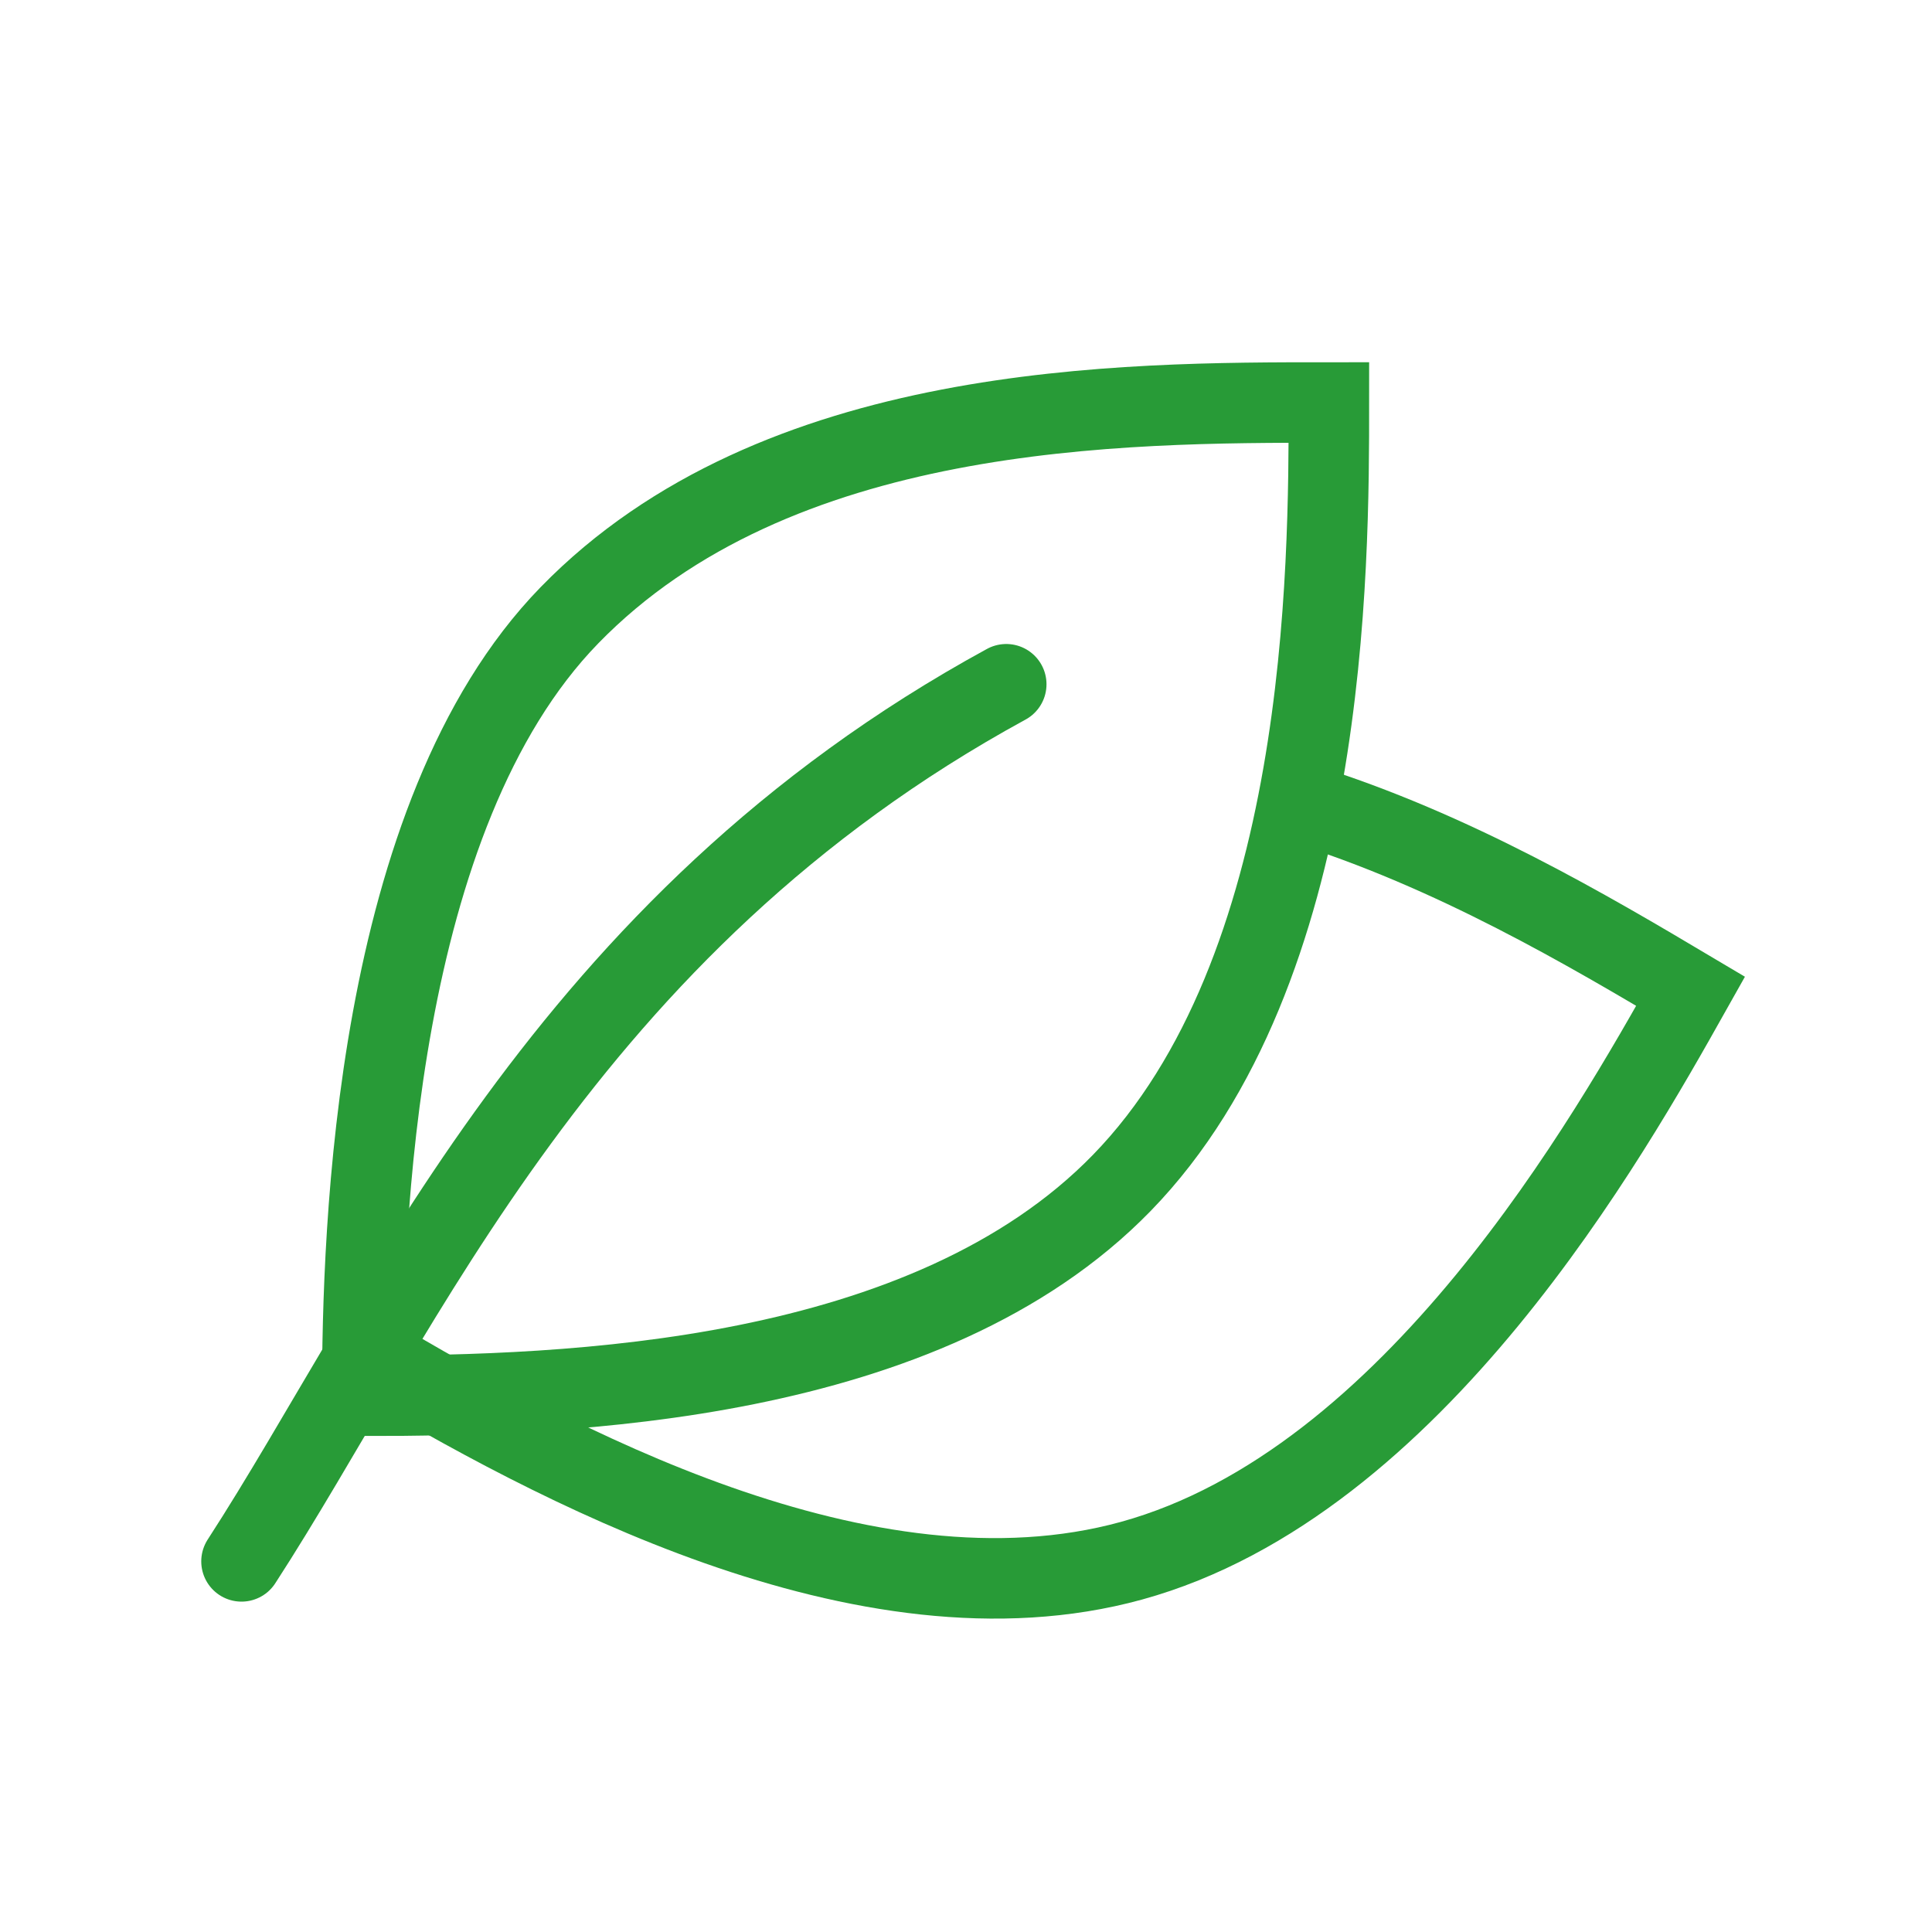
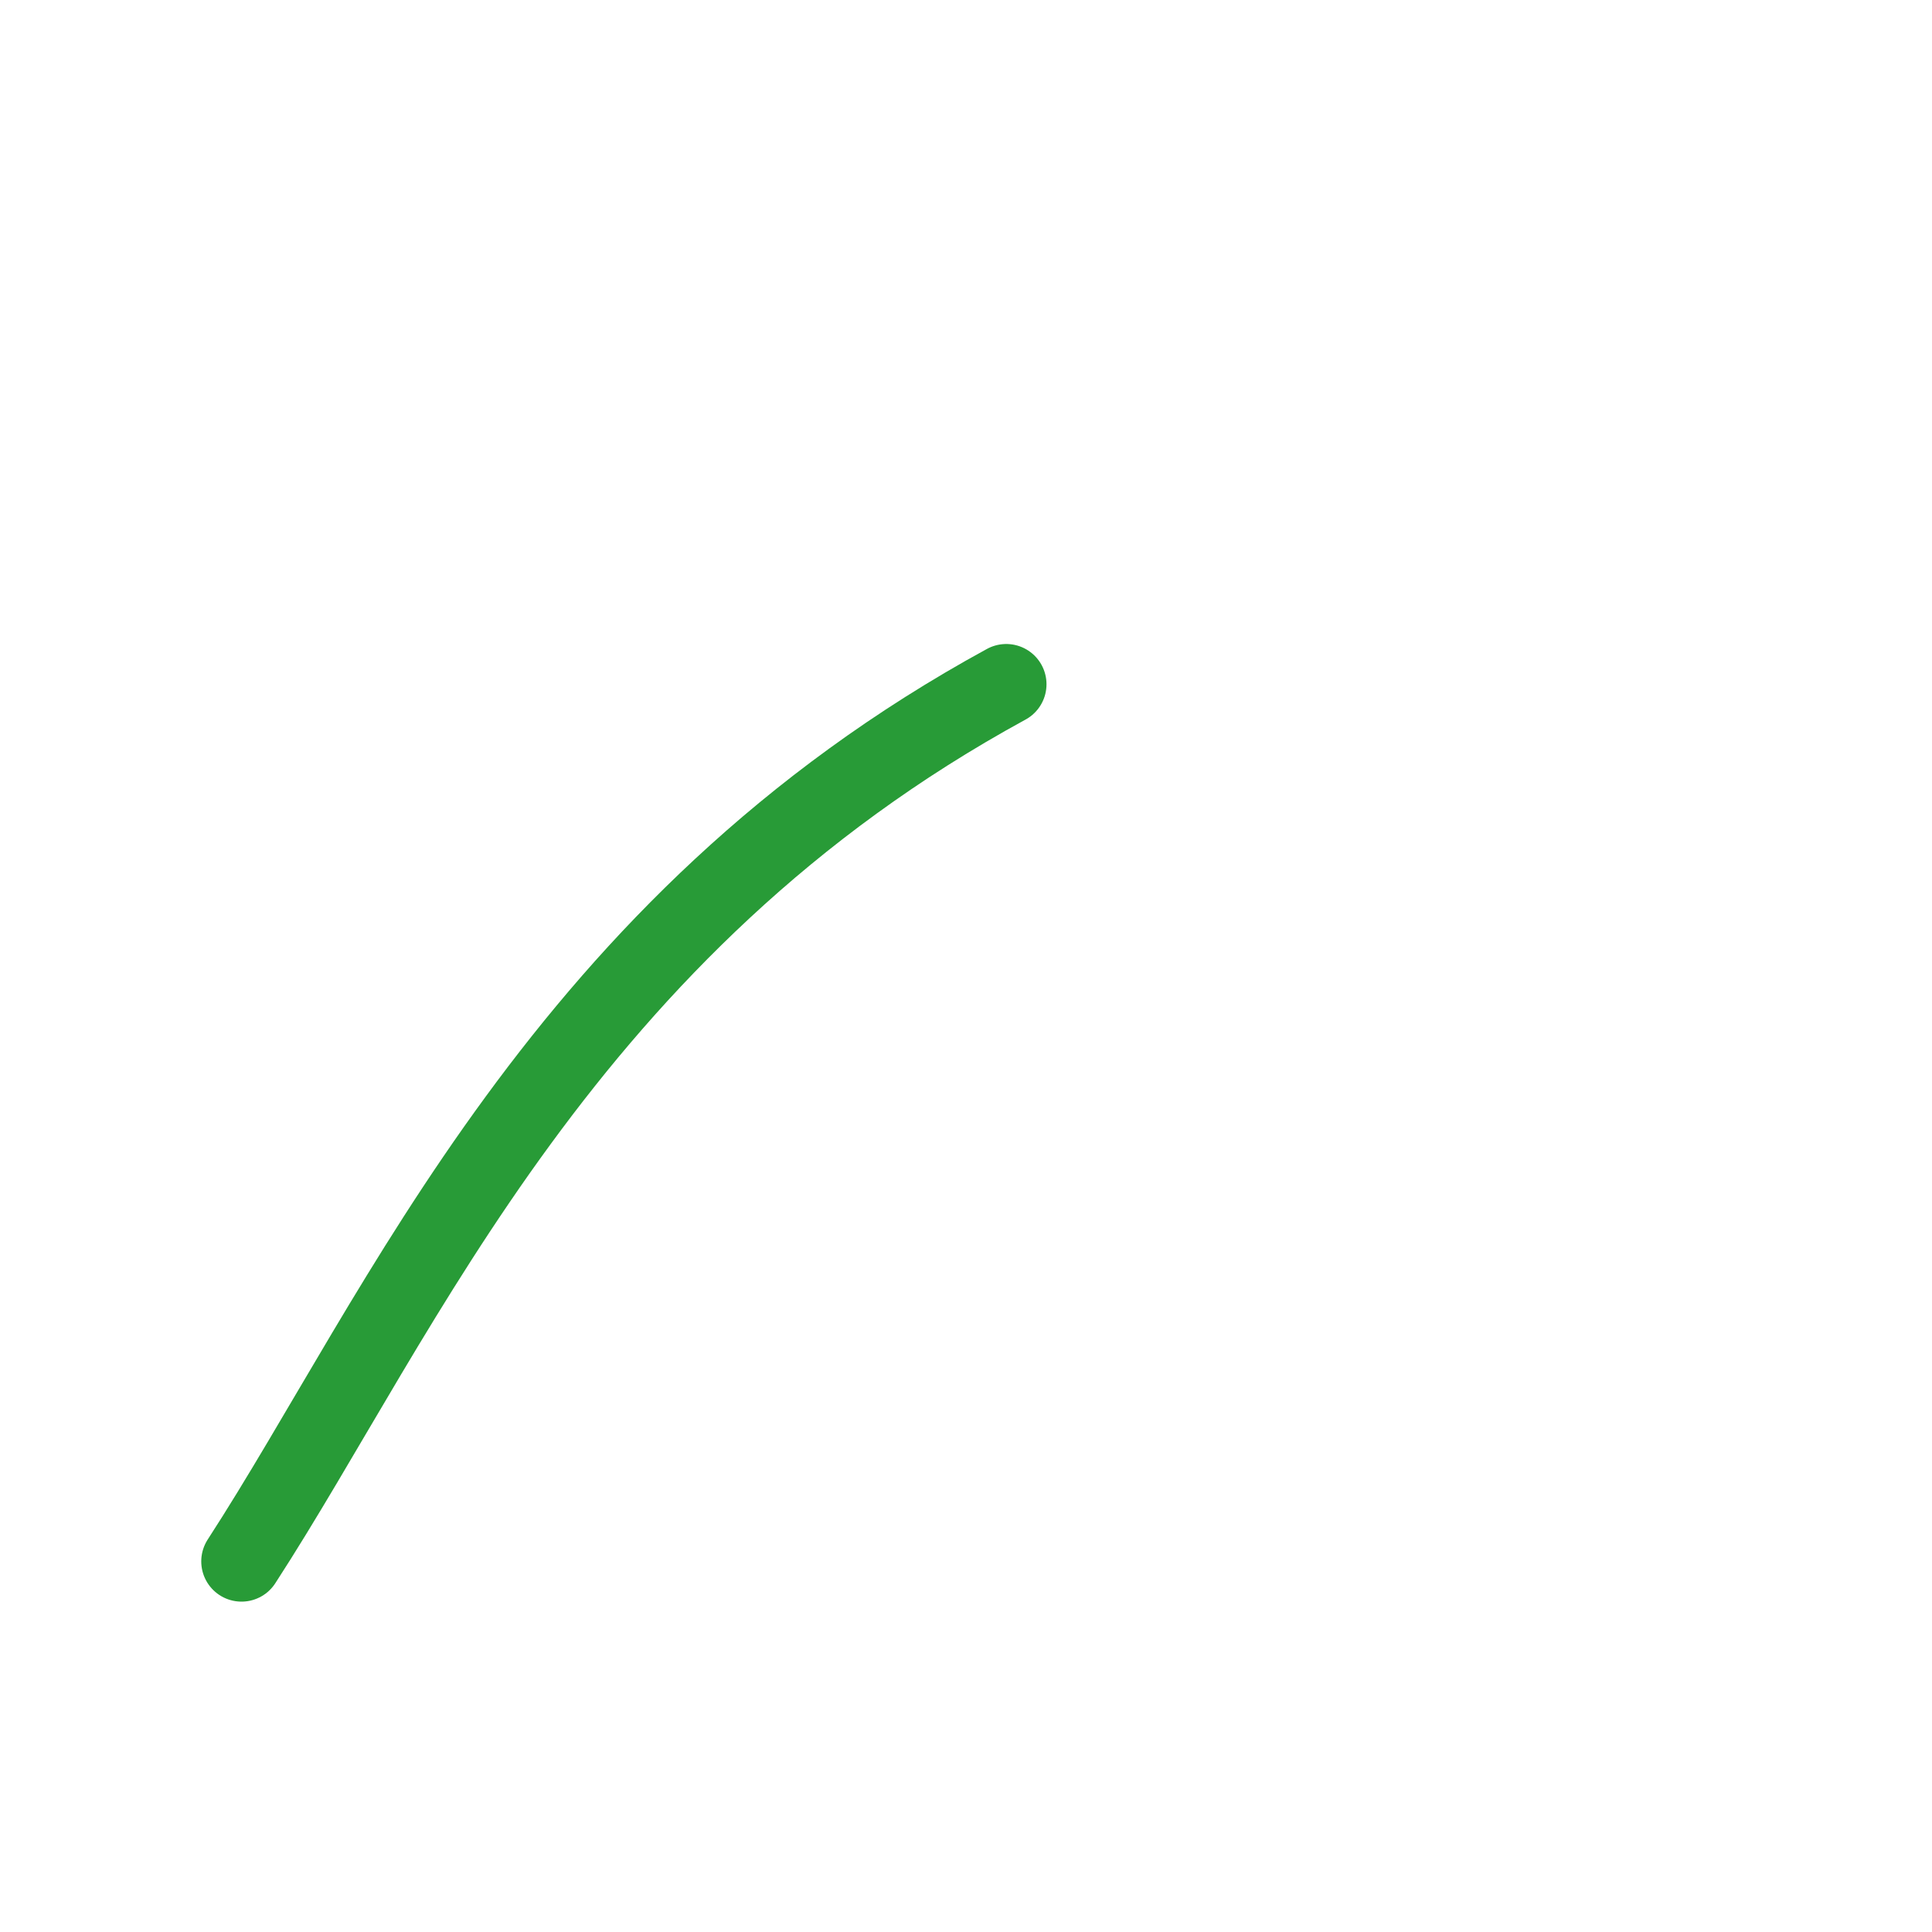
<svg xmlns="http://www.w3.org/2000/svg" width="24" height="24" viewBox="0 0 24 24" fill="none">
-   <path d="M7.073 7.644C4.647 10.137 4.5 15.283 4.5 17.339C7.073 17.339 11.509 17.188 13.935 14.695C16.508 12.051 16.508 7.057 16.508 5C13.935 5 9.646 5 7.073 7.644Z" stroke="#289B37" />
  <path d="M3 19.396C5.001 16.311 7 11.5 12.5 8.5" stroke="#289B37" stroke-linecap="round" />
-   <path d="M4.597 16.83C6.826 18.152 10.741 20.3 14.055 19.388C17.57 18.42 20 14.095 21.001 12.314C19.755 11.574 18.044 10.559 16.162 9.977" stroke="#289B37" />
</svg>